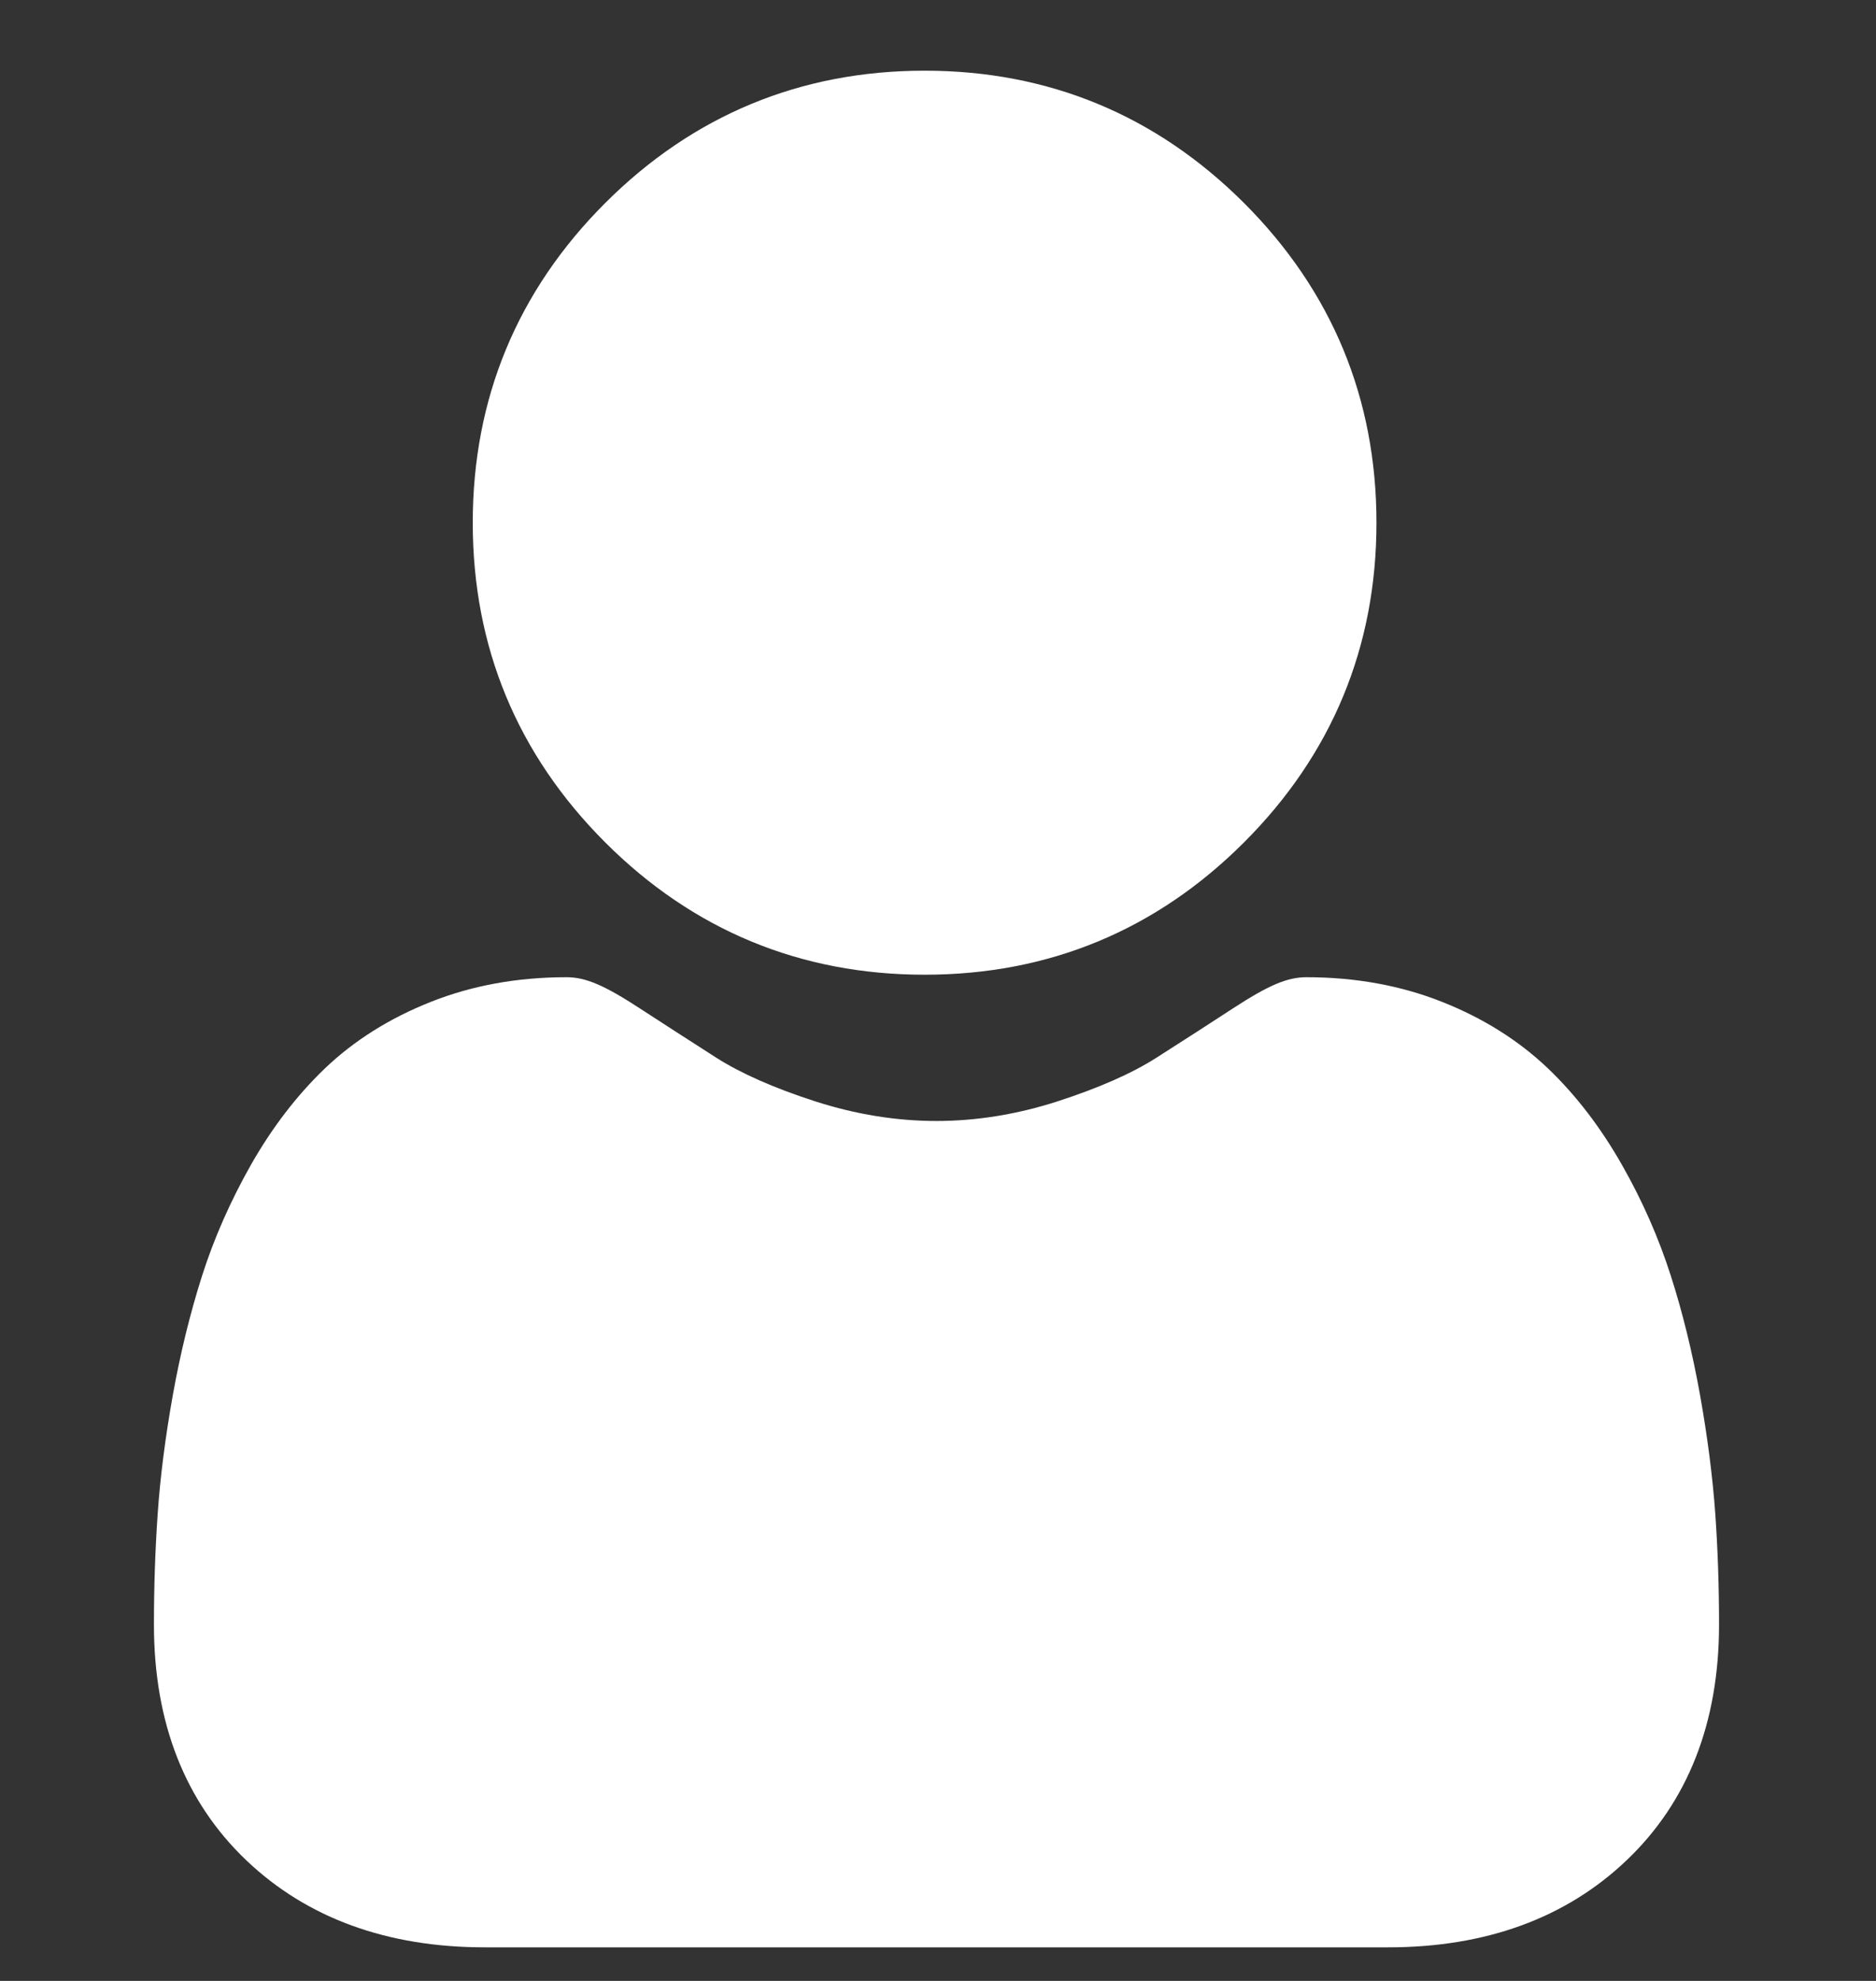
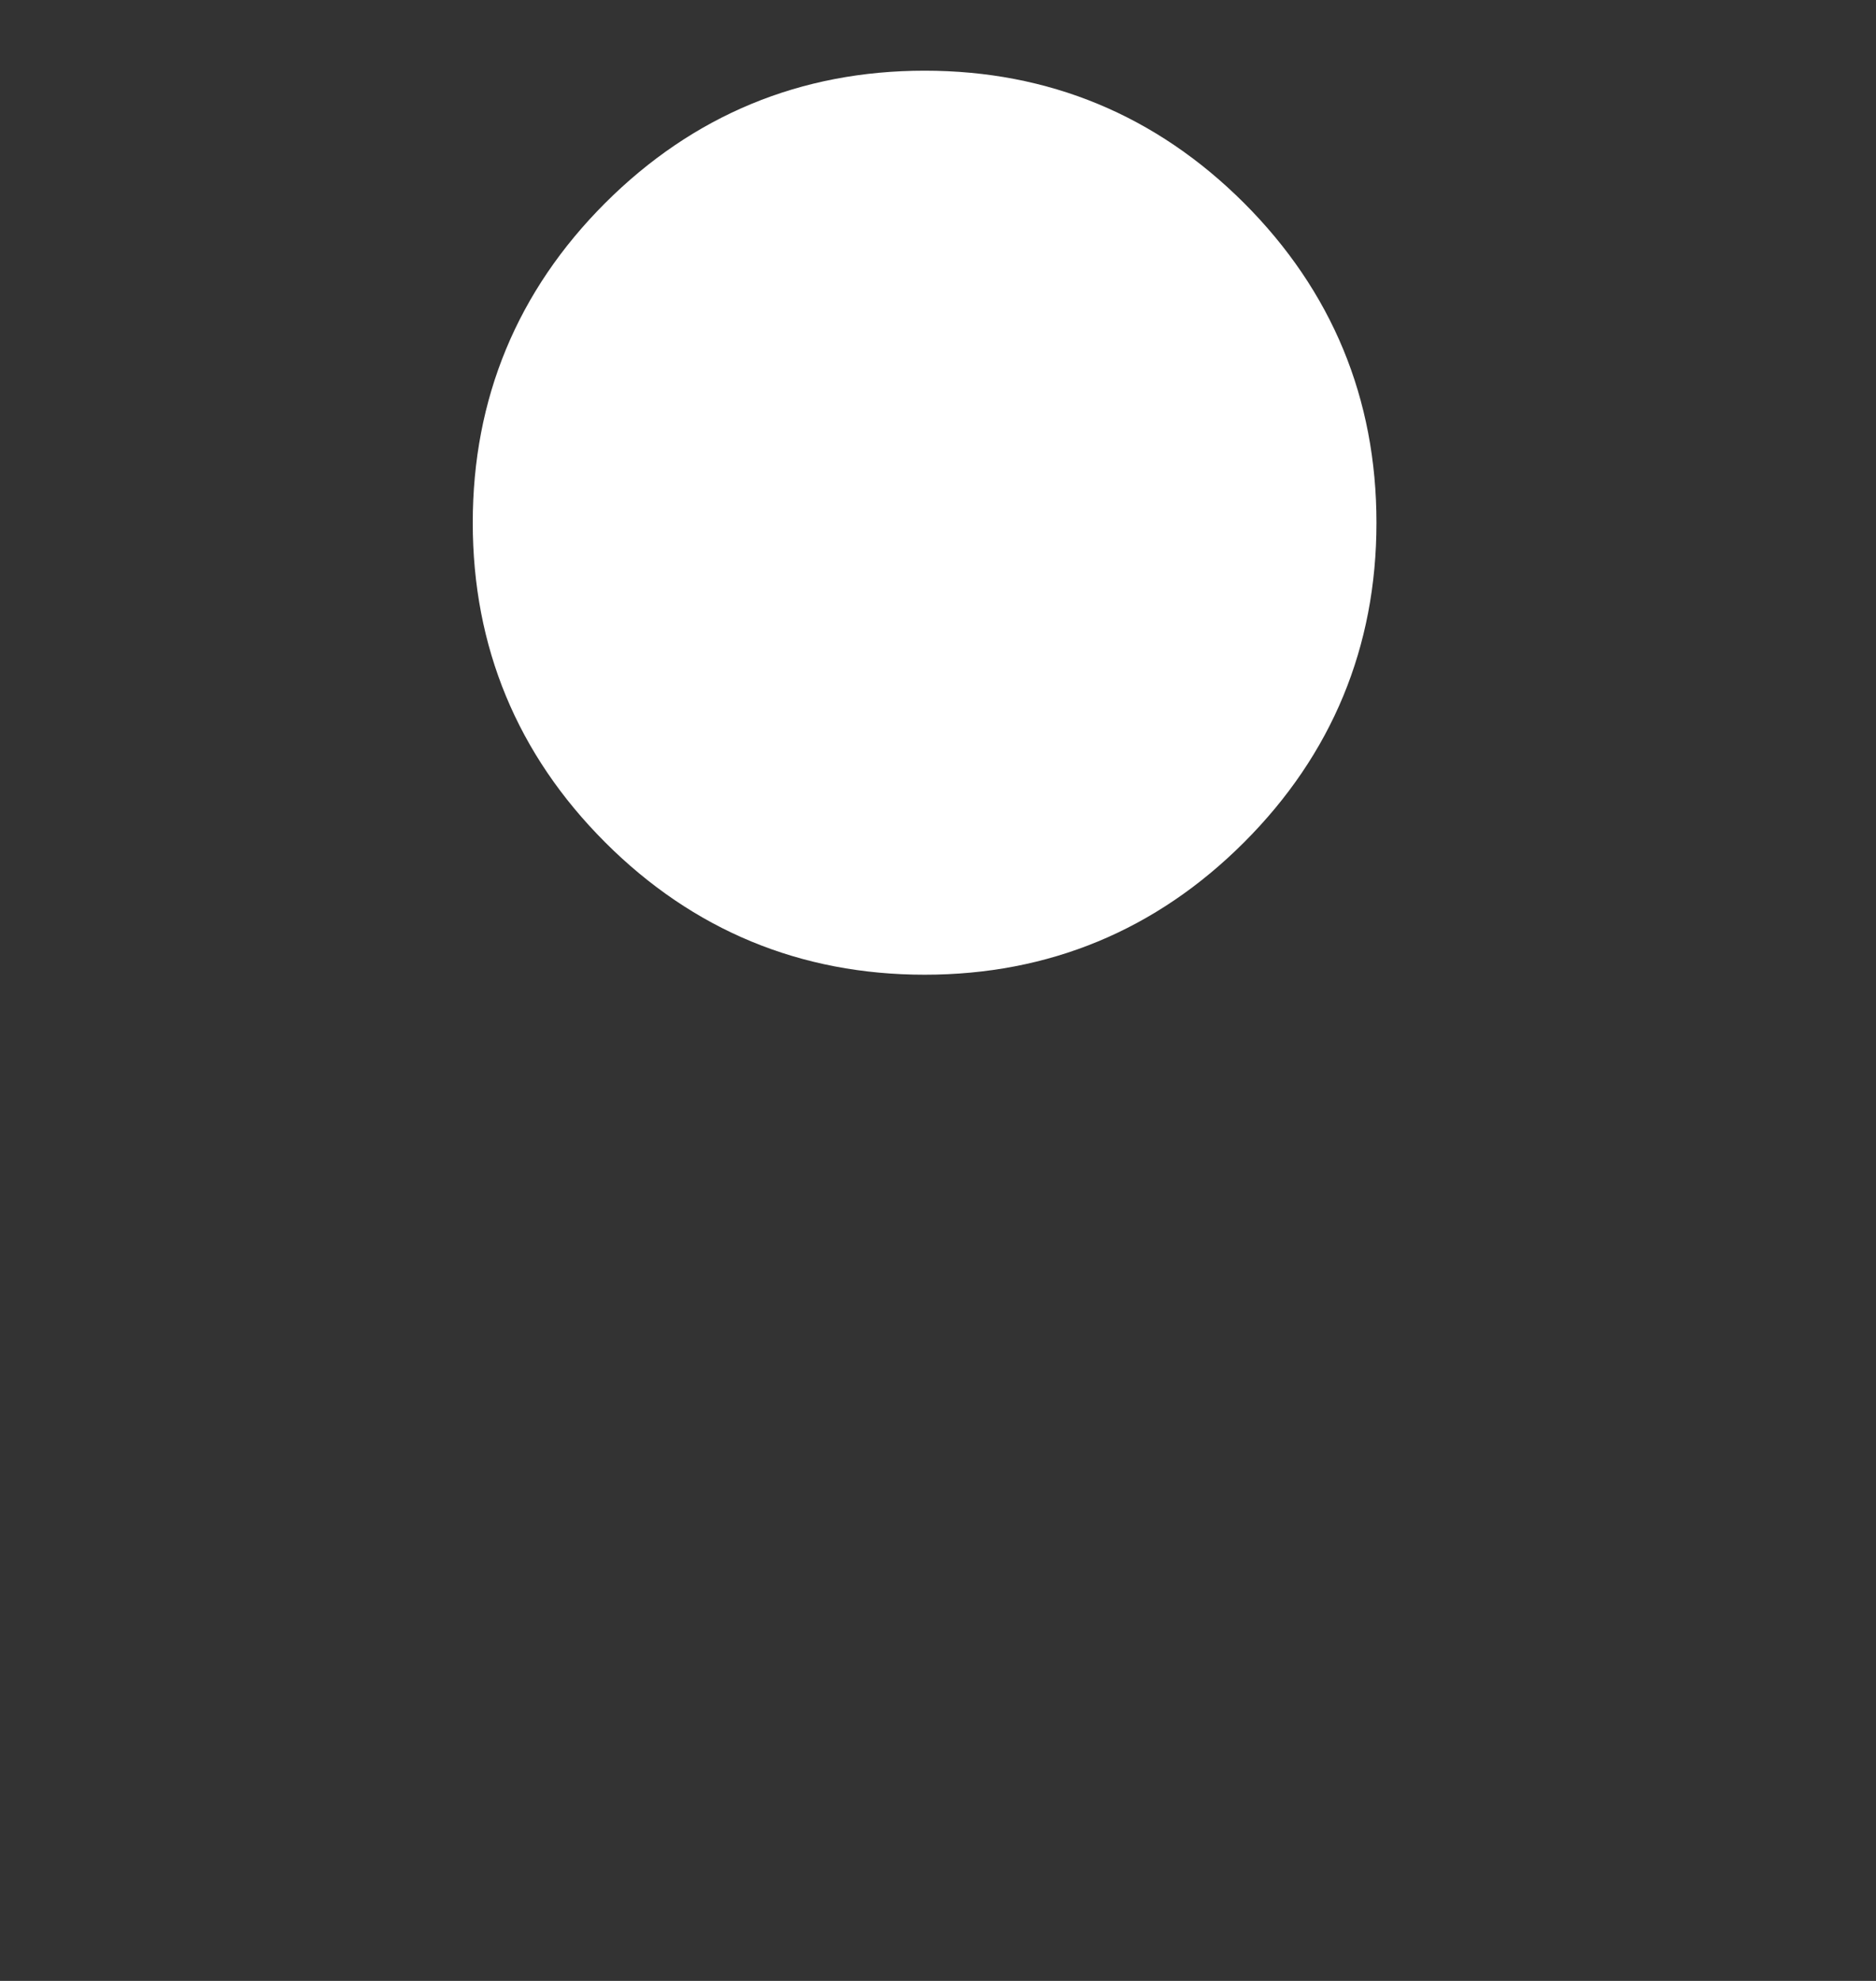
<svg xmlns="http://www.w3.org/2000/svg" width="18" height="19" viewBox="0 0 18 19" fill="none">
  <rect x="0" y="0" width="18" height="19" fill="#333333" stroke="none" />
  <g clip-path="url(#clip0_24_5049)">
    <path d="M8.872 9.349C10.063 9.349 11.094 8.922 11.937 8.079C12.78 7.236 13.207 6.205 13.207 5.014C13.207 3.823 12.78 2.791 11.937 1.948C11.094 1.106 10.063 0.678 8.872 0.678C7.68 0.678 6.649 1.106 5.806 1.948C4.963 2.791 4.536 3.823 4.536 5.014C4.536 6.205 4.963 7.236 5.806 8.079C6.649 8.922 7.681 9.349 8.872 9.349Z" fill="white" />
-     <path d="M16.458 14.52C16.433 14.169 16.384 13.786 16.312 13.382C16.239 12.975 16.145 12.59 16.032 12.239C15.916 11.875 15.758 11.516 15.562 11.172C15.359 10.815 15.121 10.504 14.853 10.248C14.573 9.981 14.231 9.765 13.835 9.609C13.44 9.452 13.003 9.373 12.535 9.373C12.351 9.373 12.173 9.449 11.83 9.672C11.619 9.81 11.372 9.969 11.096 10.145C10.86 10.296 10.541 10.436 10.146 10.564C9.761 10.688 9.371 10.752 8.985 10.752C8.599 10.752 8.208 10.688 7.823 10.564C7.429 10.437 7.11 10.296 6.874 10.146C6.601 9.971 6.354 9.812 6.139 9.672C5.797 9.449 5.619 9.373 5.435 9.373C4.967 9.373 4.53 9.452 4.135 9.609C3.739 9.765 3.397 9.981 3.117 10.248C2.849 10.505 2.611 10.815 2.408 11.172C2.213 11.516 2.054 11.875 1.938 12.239C1.826 12.591 1.731 12.975 1.658 13.382C1.586 13.786 1.537 14.168 1.513 14.52C1.489 14.864 1.477 15.222 1.477 15.583C1.477 16.523 1.775 17.283 2.364 17.844C2.946 18.398 3.716 18.678 4.652 18.678H13.319C14.255 18.678 15.024 18.398 15.606 17.844C16.195 17.284 16.494 16.523 16.494 15.583C16.494 15.22 16.482 14.862 16.458 14.52Z" fill="white" />
  </g>
  <defs>
    <clipPath id="clip0_24_5049">
      <rect width="18" height="18" fill="white" transform="translate(0 0.678)" />
    </clipPath>
  </defs>
</svg>